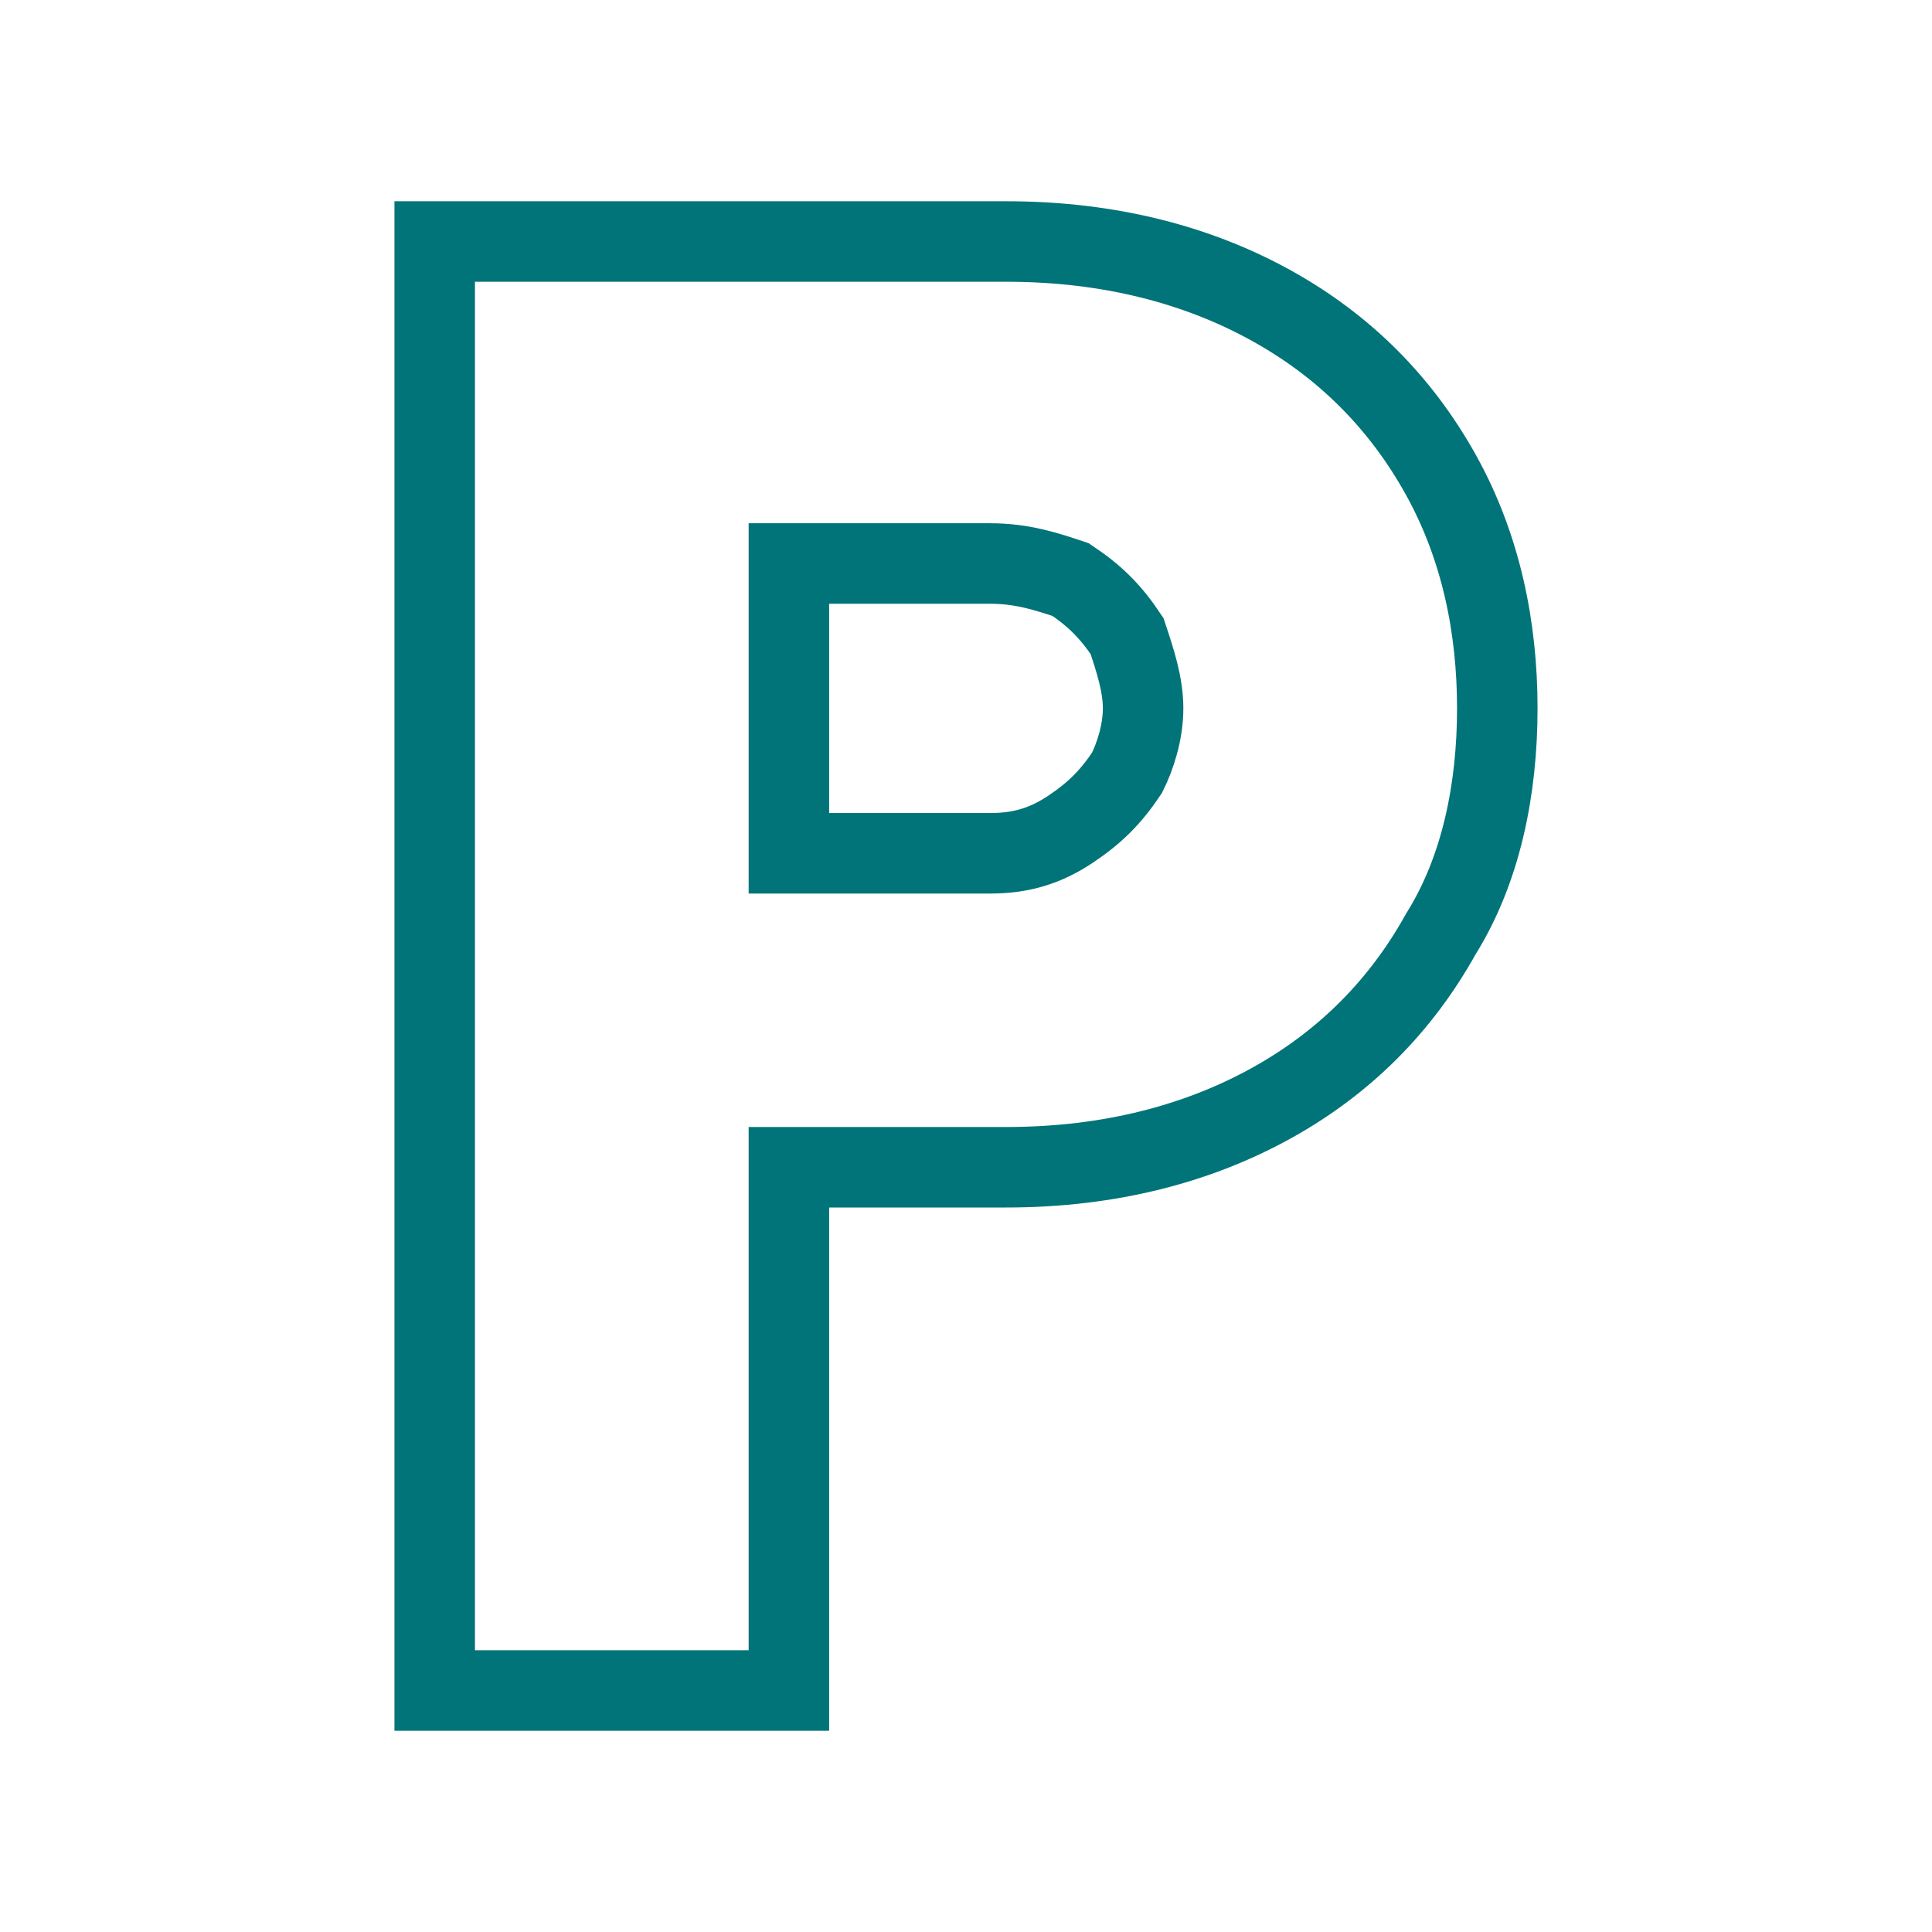
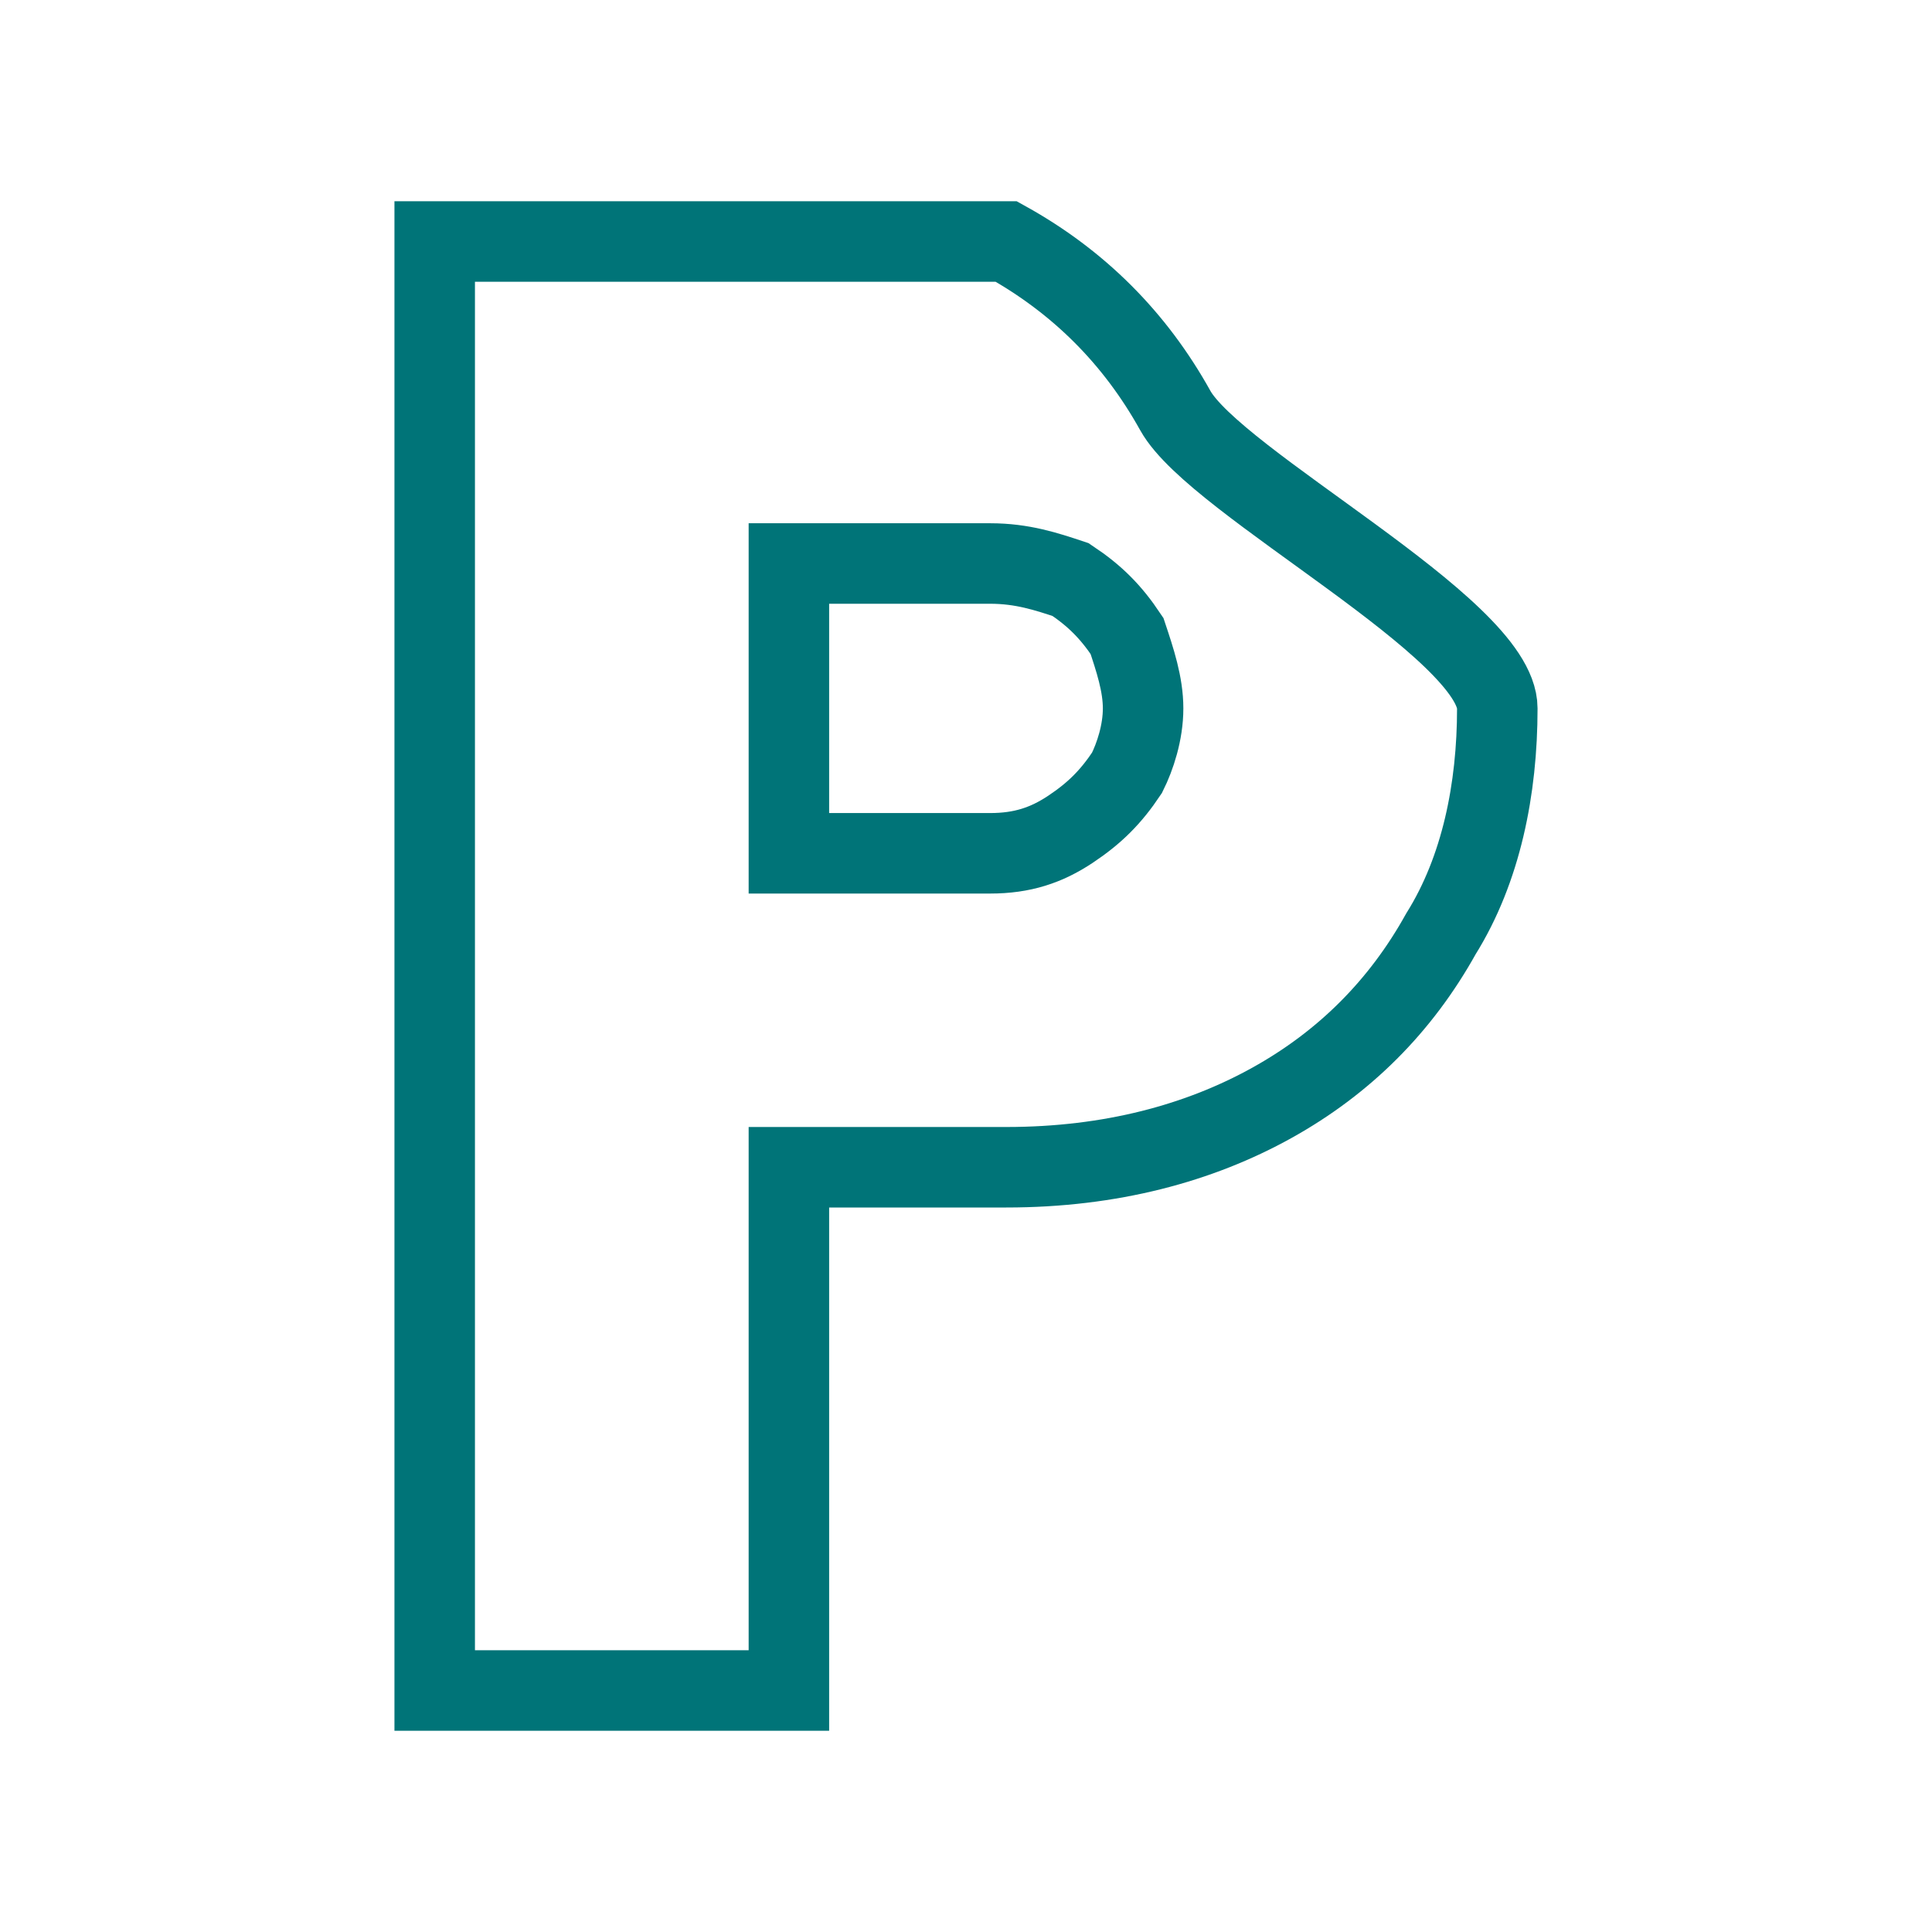
<svg xmlns="http://www.w3.org/2000/svg" version="1.1" id="Ebene_1" x="0px" y="0px" viewBox="0 0 24 24" style="enable-background:new 0 0 24 24;" xml:space="preserve">
  <style type="text/css">
	.st0{fill:none;stroke:#007478;stroke-miterlimit:10;}
</style>
  <g>
-     <path class="st0" d="M18.6,8.8c0,1-0.2,2-0.7,2.8c-0.5,0.9-1.2,1.6-2.1,2.1s-2,0.8-3.3,0.8H9.8V21H5.4V3h7.1c1.3,0,2.4,0.3,3.3,0.8   c0.9,0.5,1.6,1.2,2.1,2.1S18.6,7.8,18.6,8.8z M14.2,8.8c0-0.3-0.1-0.6-0.2-0.9c-0.2-0.3-0.4-0.5-0.7-0.7C13,7.1,12.7,7,12.3,7H9.8   v3.6h2.5c0.4,0,0.7-0.1,1-0.3c0.3-0.2,0.5-0.4,0.7-0.7C14.1,9.4,14.2,9.1,14.2,8.8z" />
+     <path class="st0" d="M18.6,8.8c0,1-0.2,2-0.7,2.8c-0.5,0.9-1.2,1.6-2.1,2.1s-2,0.8-3.3,0.8H9.8V21H5.4V3h7.1c0.9,0.5,1.6,1.2,2.1,2.1S18.6,7.8,18.6,8.8z M14.2,8.8c0-0.3-0.1-0.6-0.2-0.9c-0.2-0.3-0.4-0.5-0.7-0.7C13,7.1,12.7,7,12.3,7H9.8   v3.6h2.5c0.4,0,0.7-0.1,1-0.3c0.3-0.2,0.5-0.4,0.7-0.7C14.1,9.4,14.2,9.1,14.2,8.8z" />
  </g>
</svg>